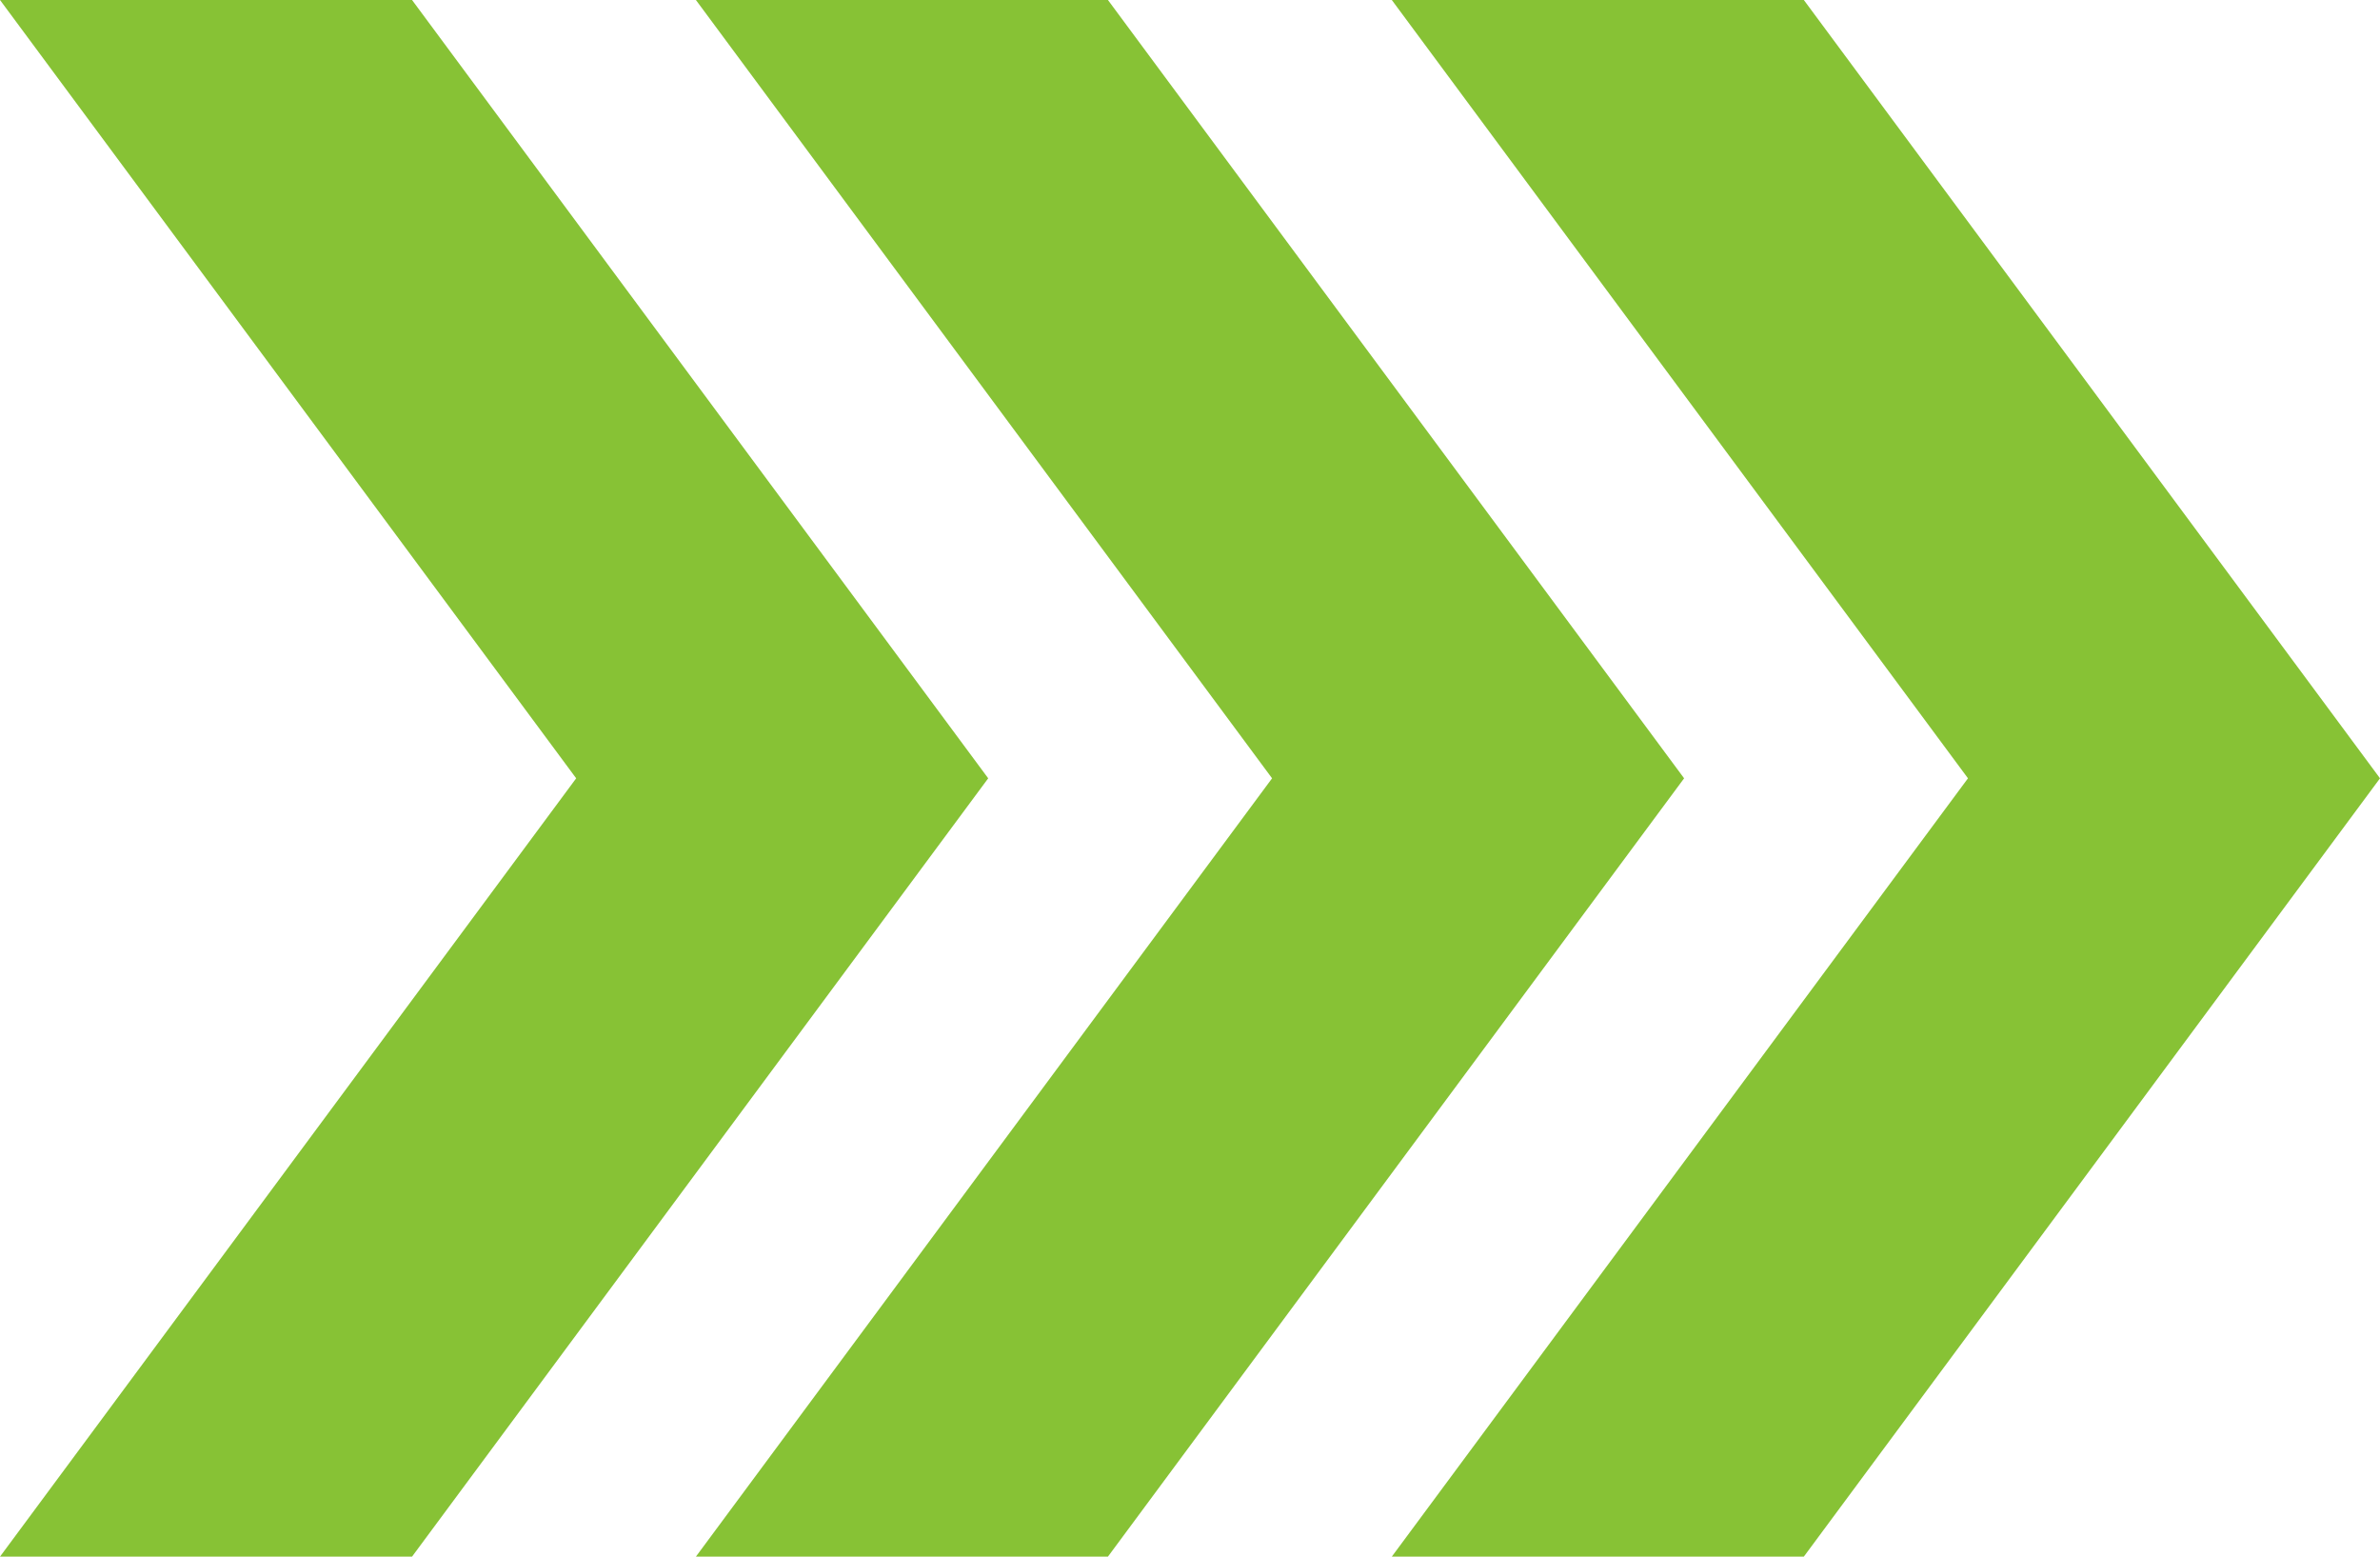
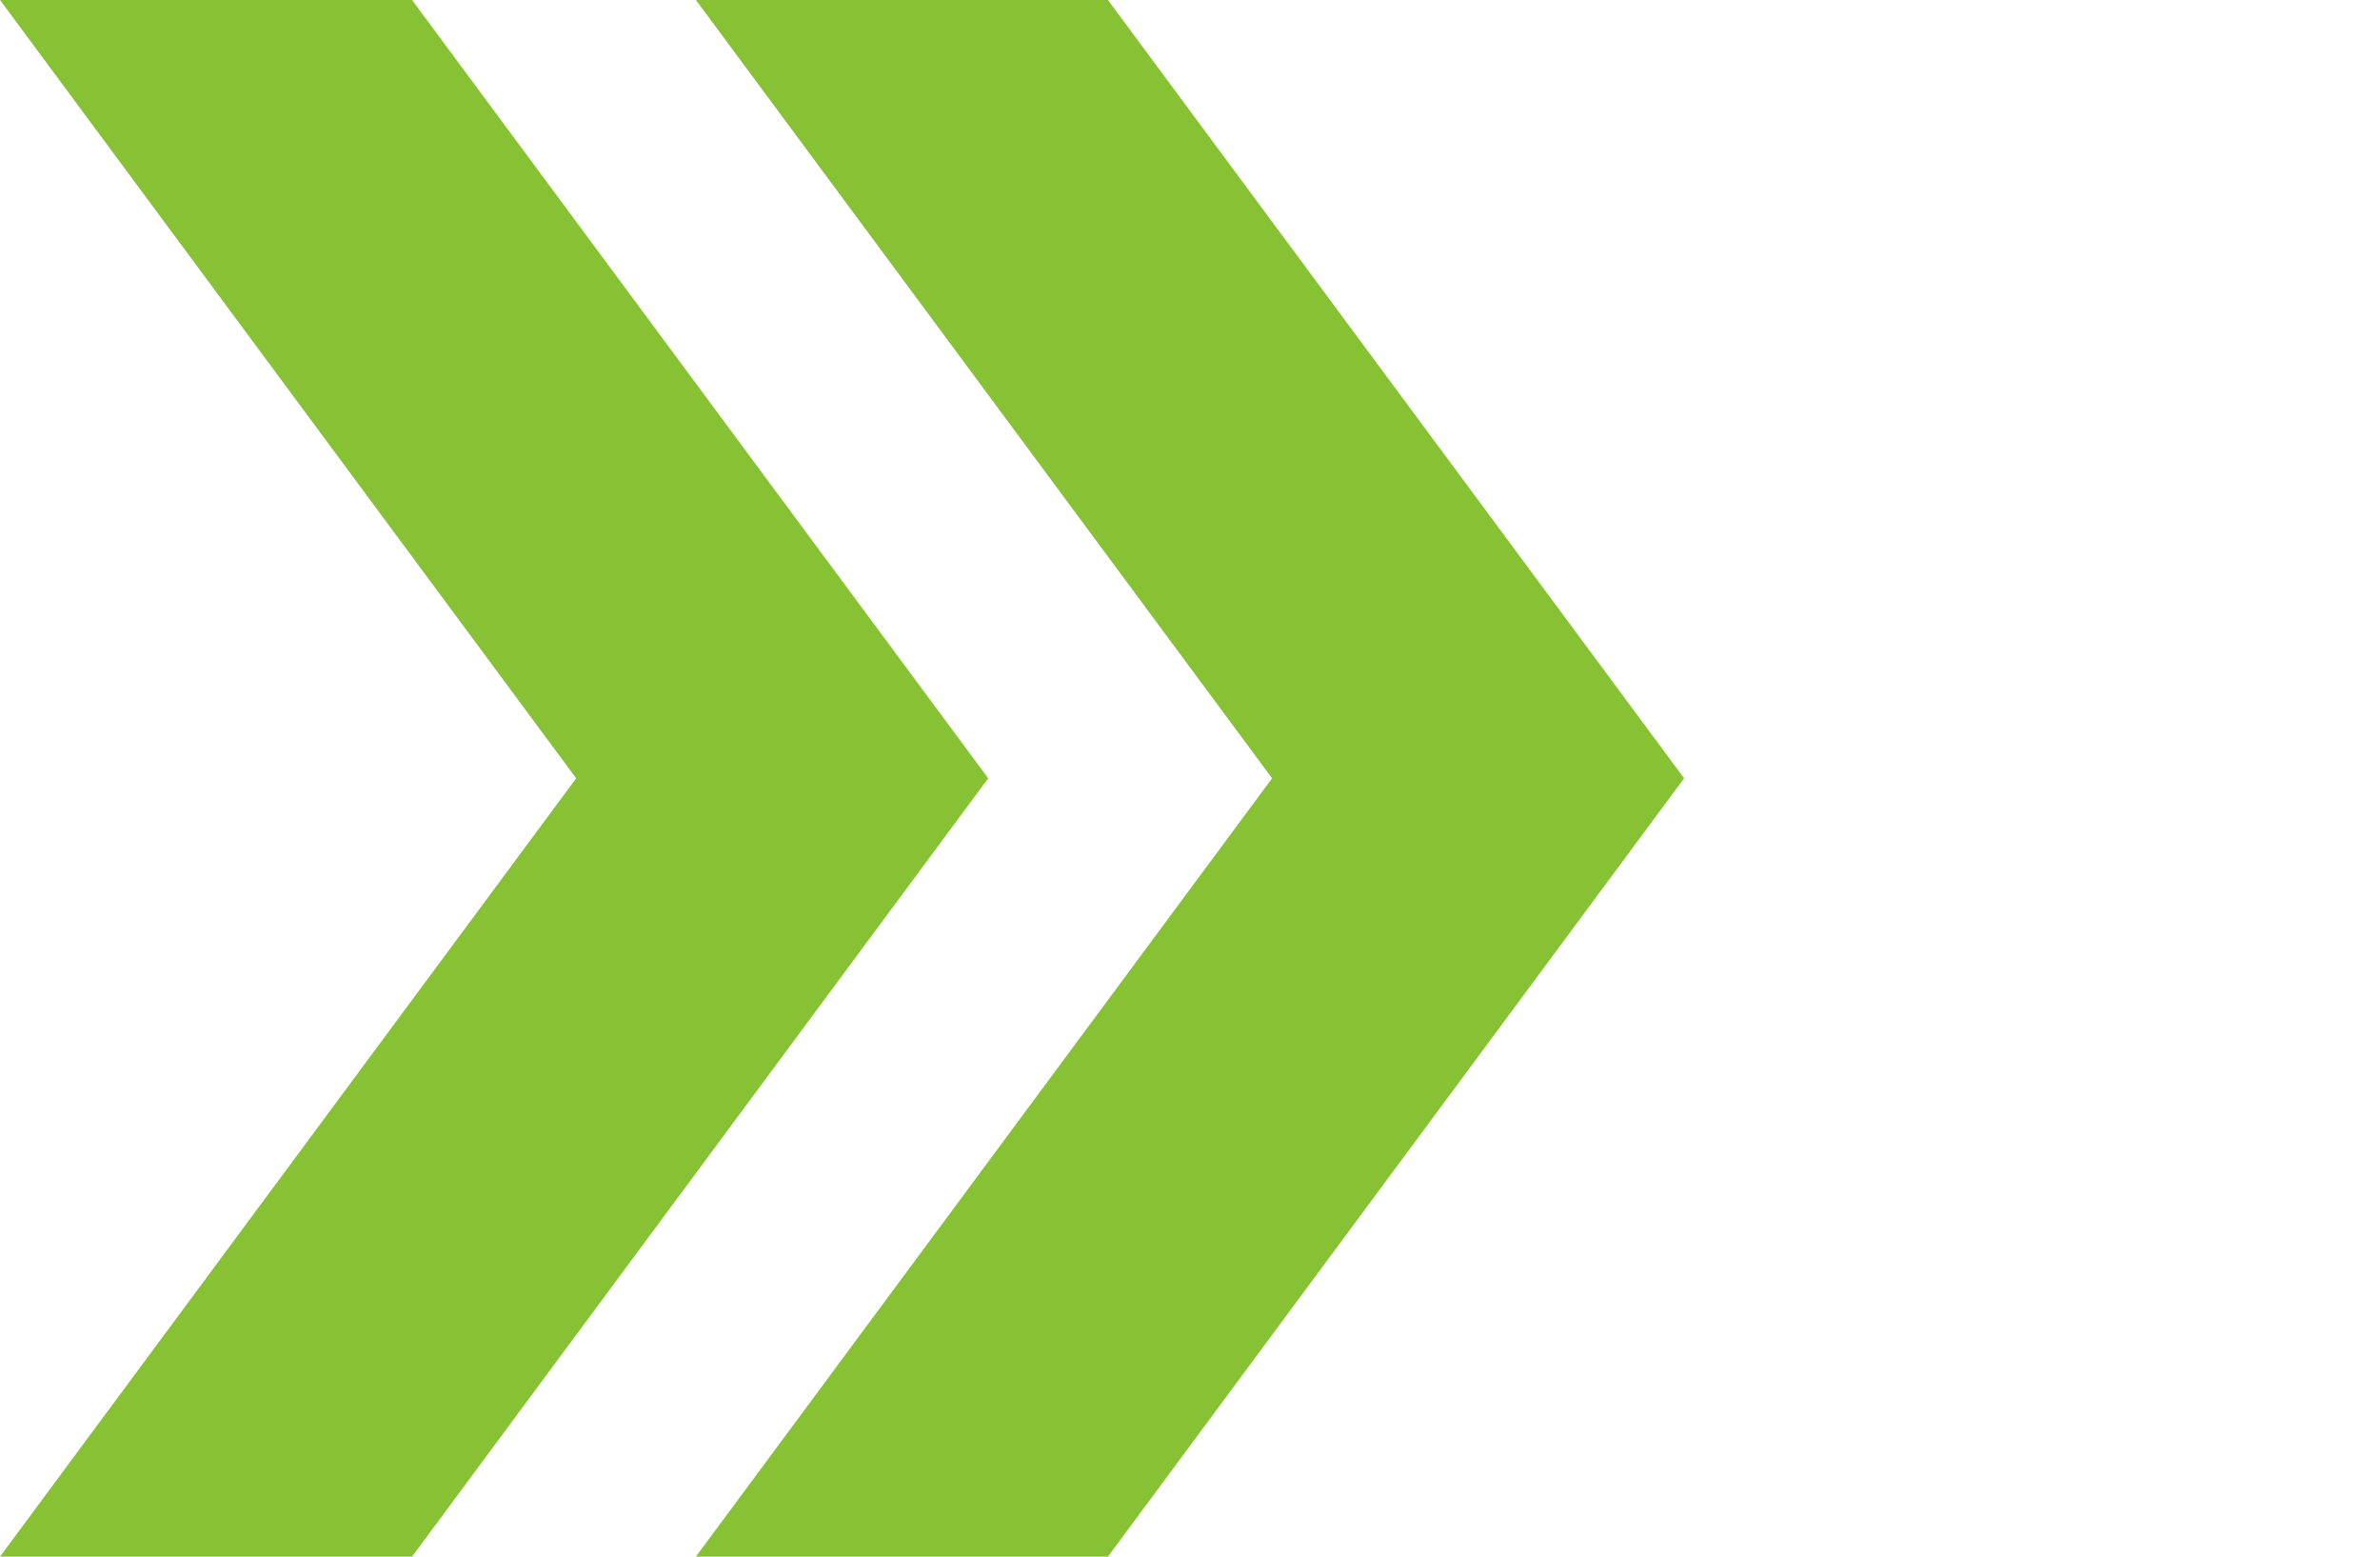
<svg xmlns="http://www.w3.org/2000/svg" width="520" height="340" viewBox="0 0 520 340" fill="none">
  <path d="M0.003 -8.11457e-06L125.887 169.998L-8.33894e-05 340L90.023 340L215.91 169.998L90.027 -5.50254e-06L0.003 -8.11457e-06Z" fill="#87C235" />
  <path d="M152.048 -8.11457e-06L277.932 169.998L152.045 340L242.068 340L367.955 169.998L242.072 -5.50254e-06L152.048 -8.11457e-06Z" fill="#87C235" />
-   <path d="M304.093 -8.11457e-06L429.977 169.998L304.09 340L394.113 340L520 169.998L394.117 -5.50254e-06L304.093 -8.11457e-06Z" fill="#87C235" />
</svg>